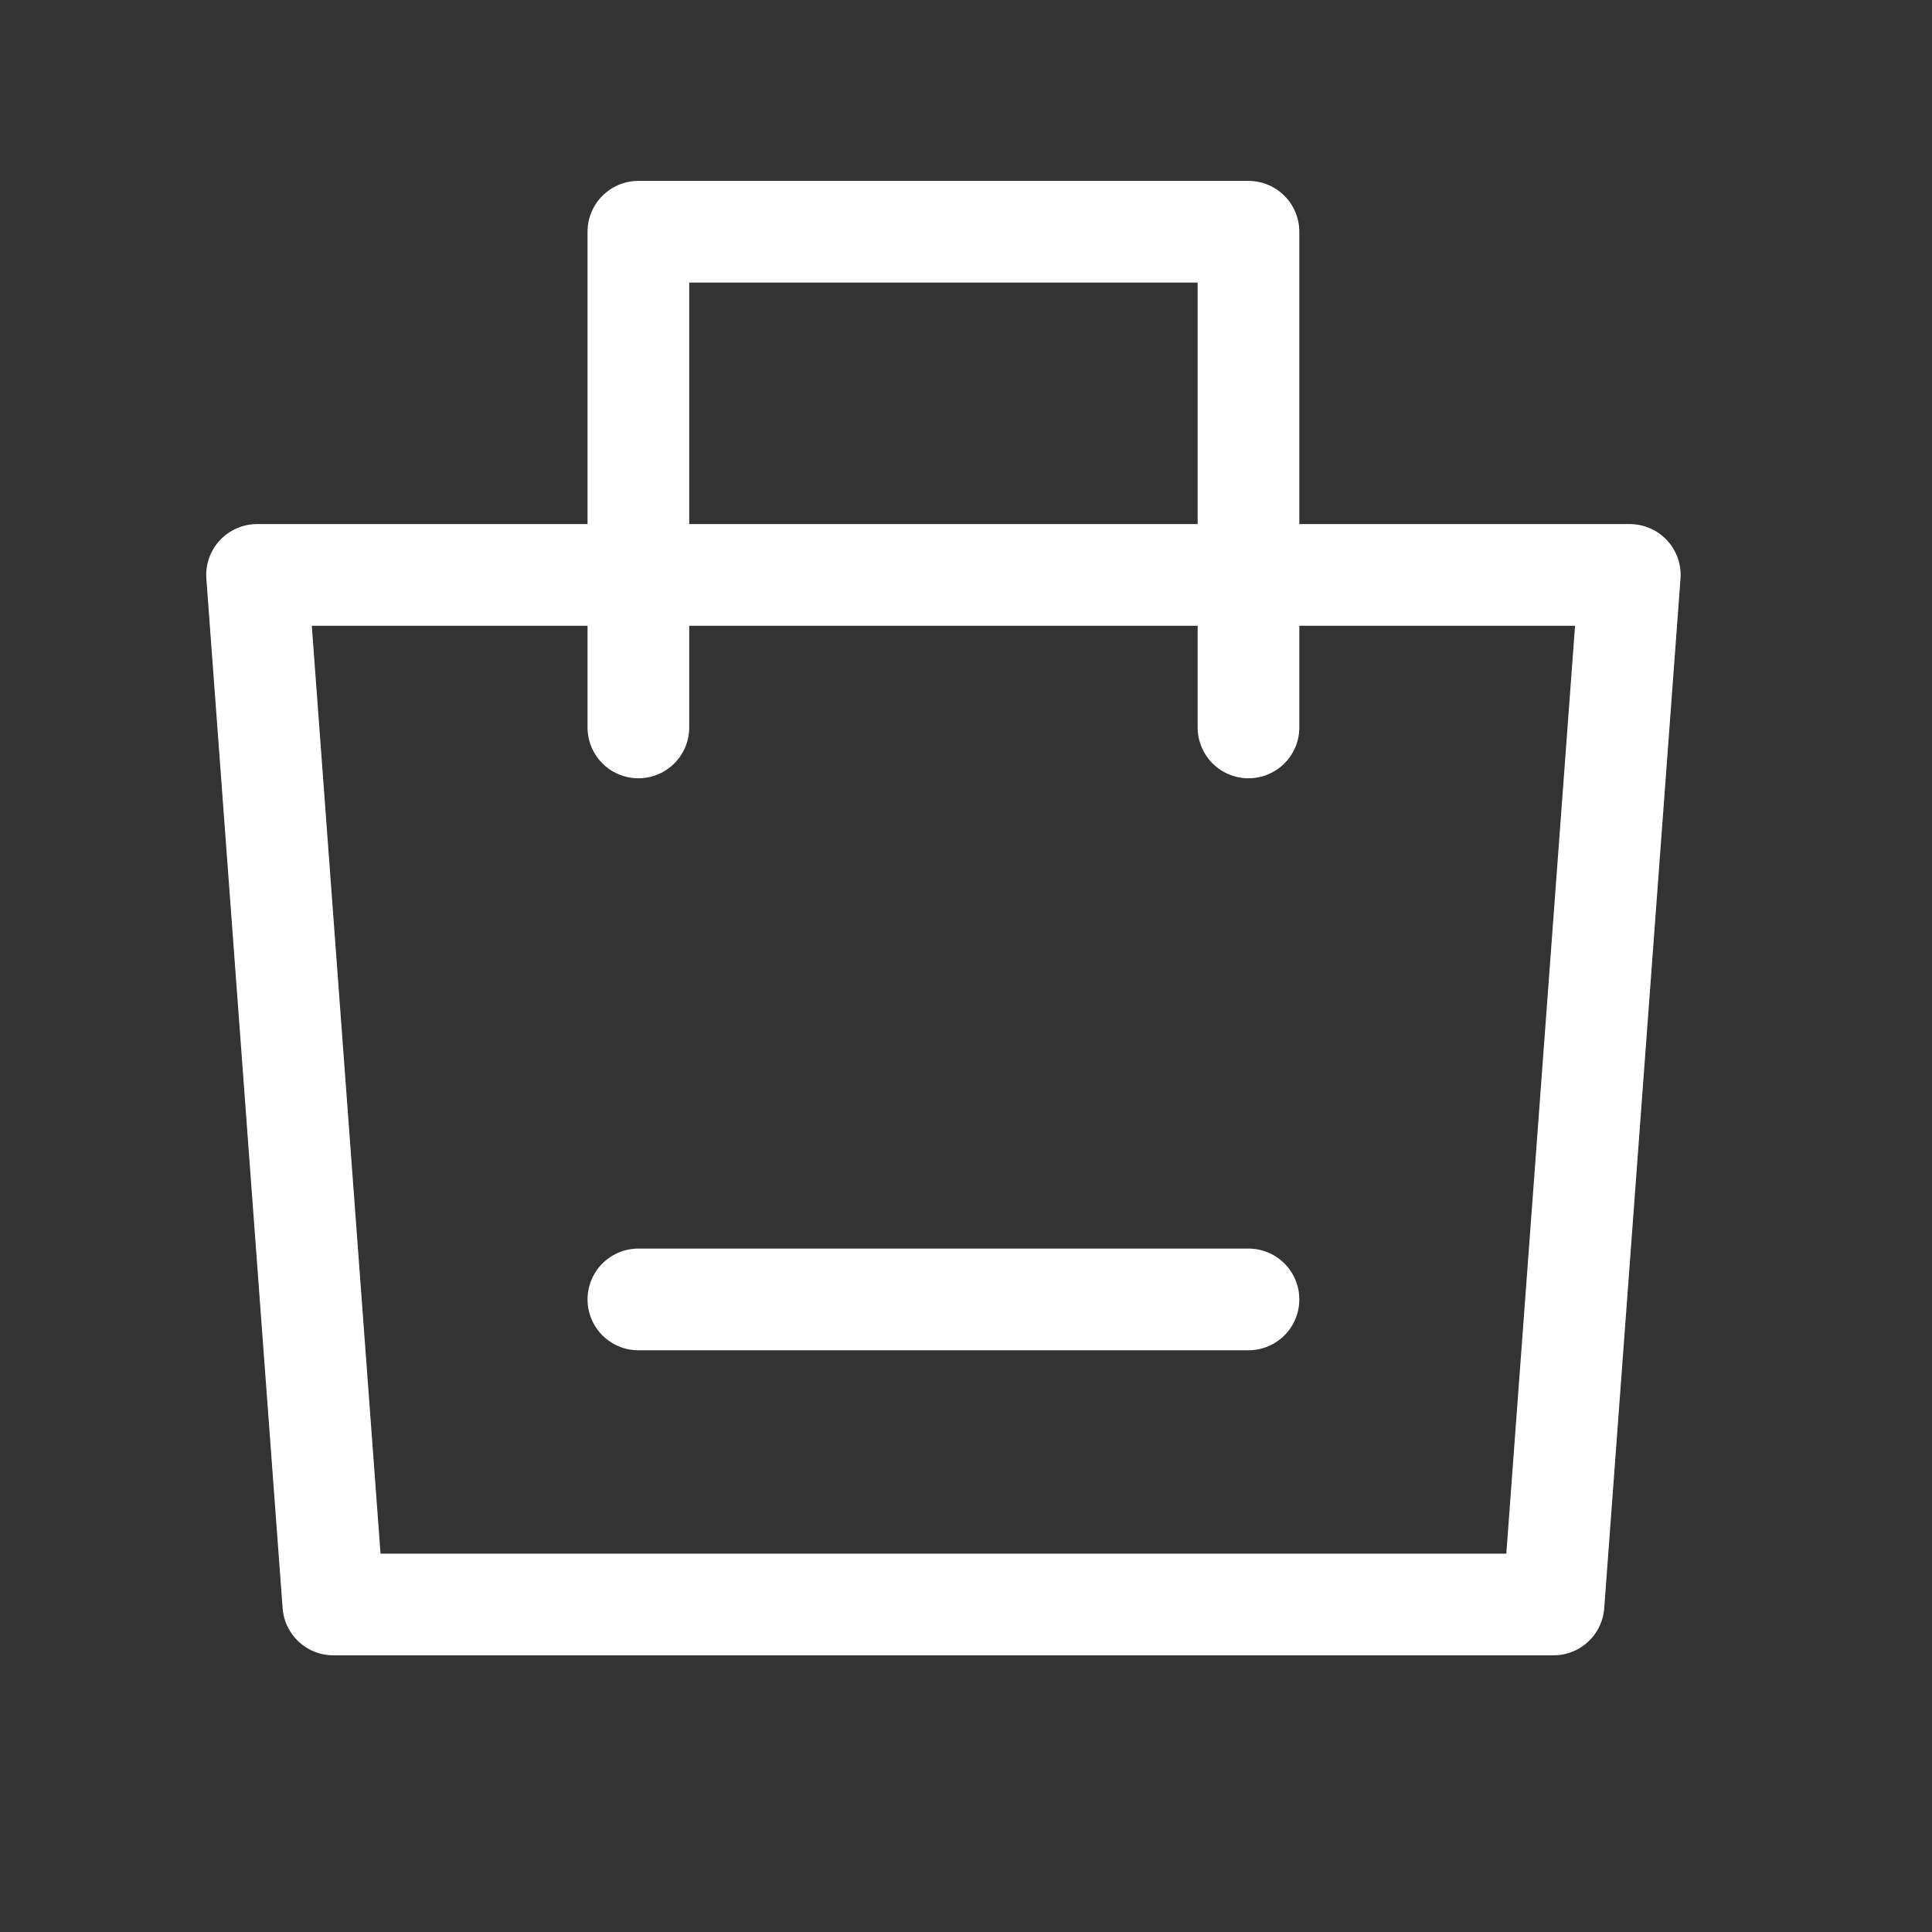
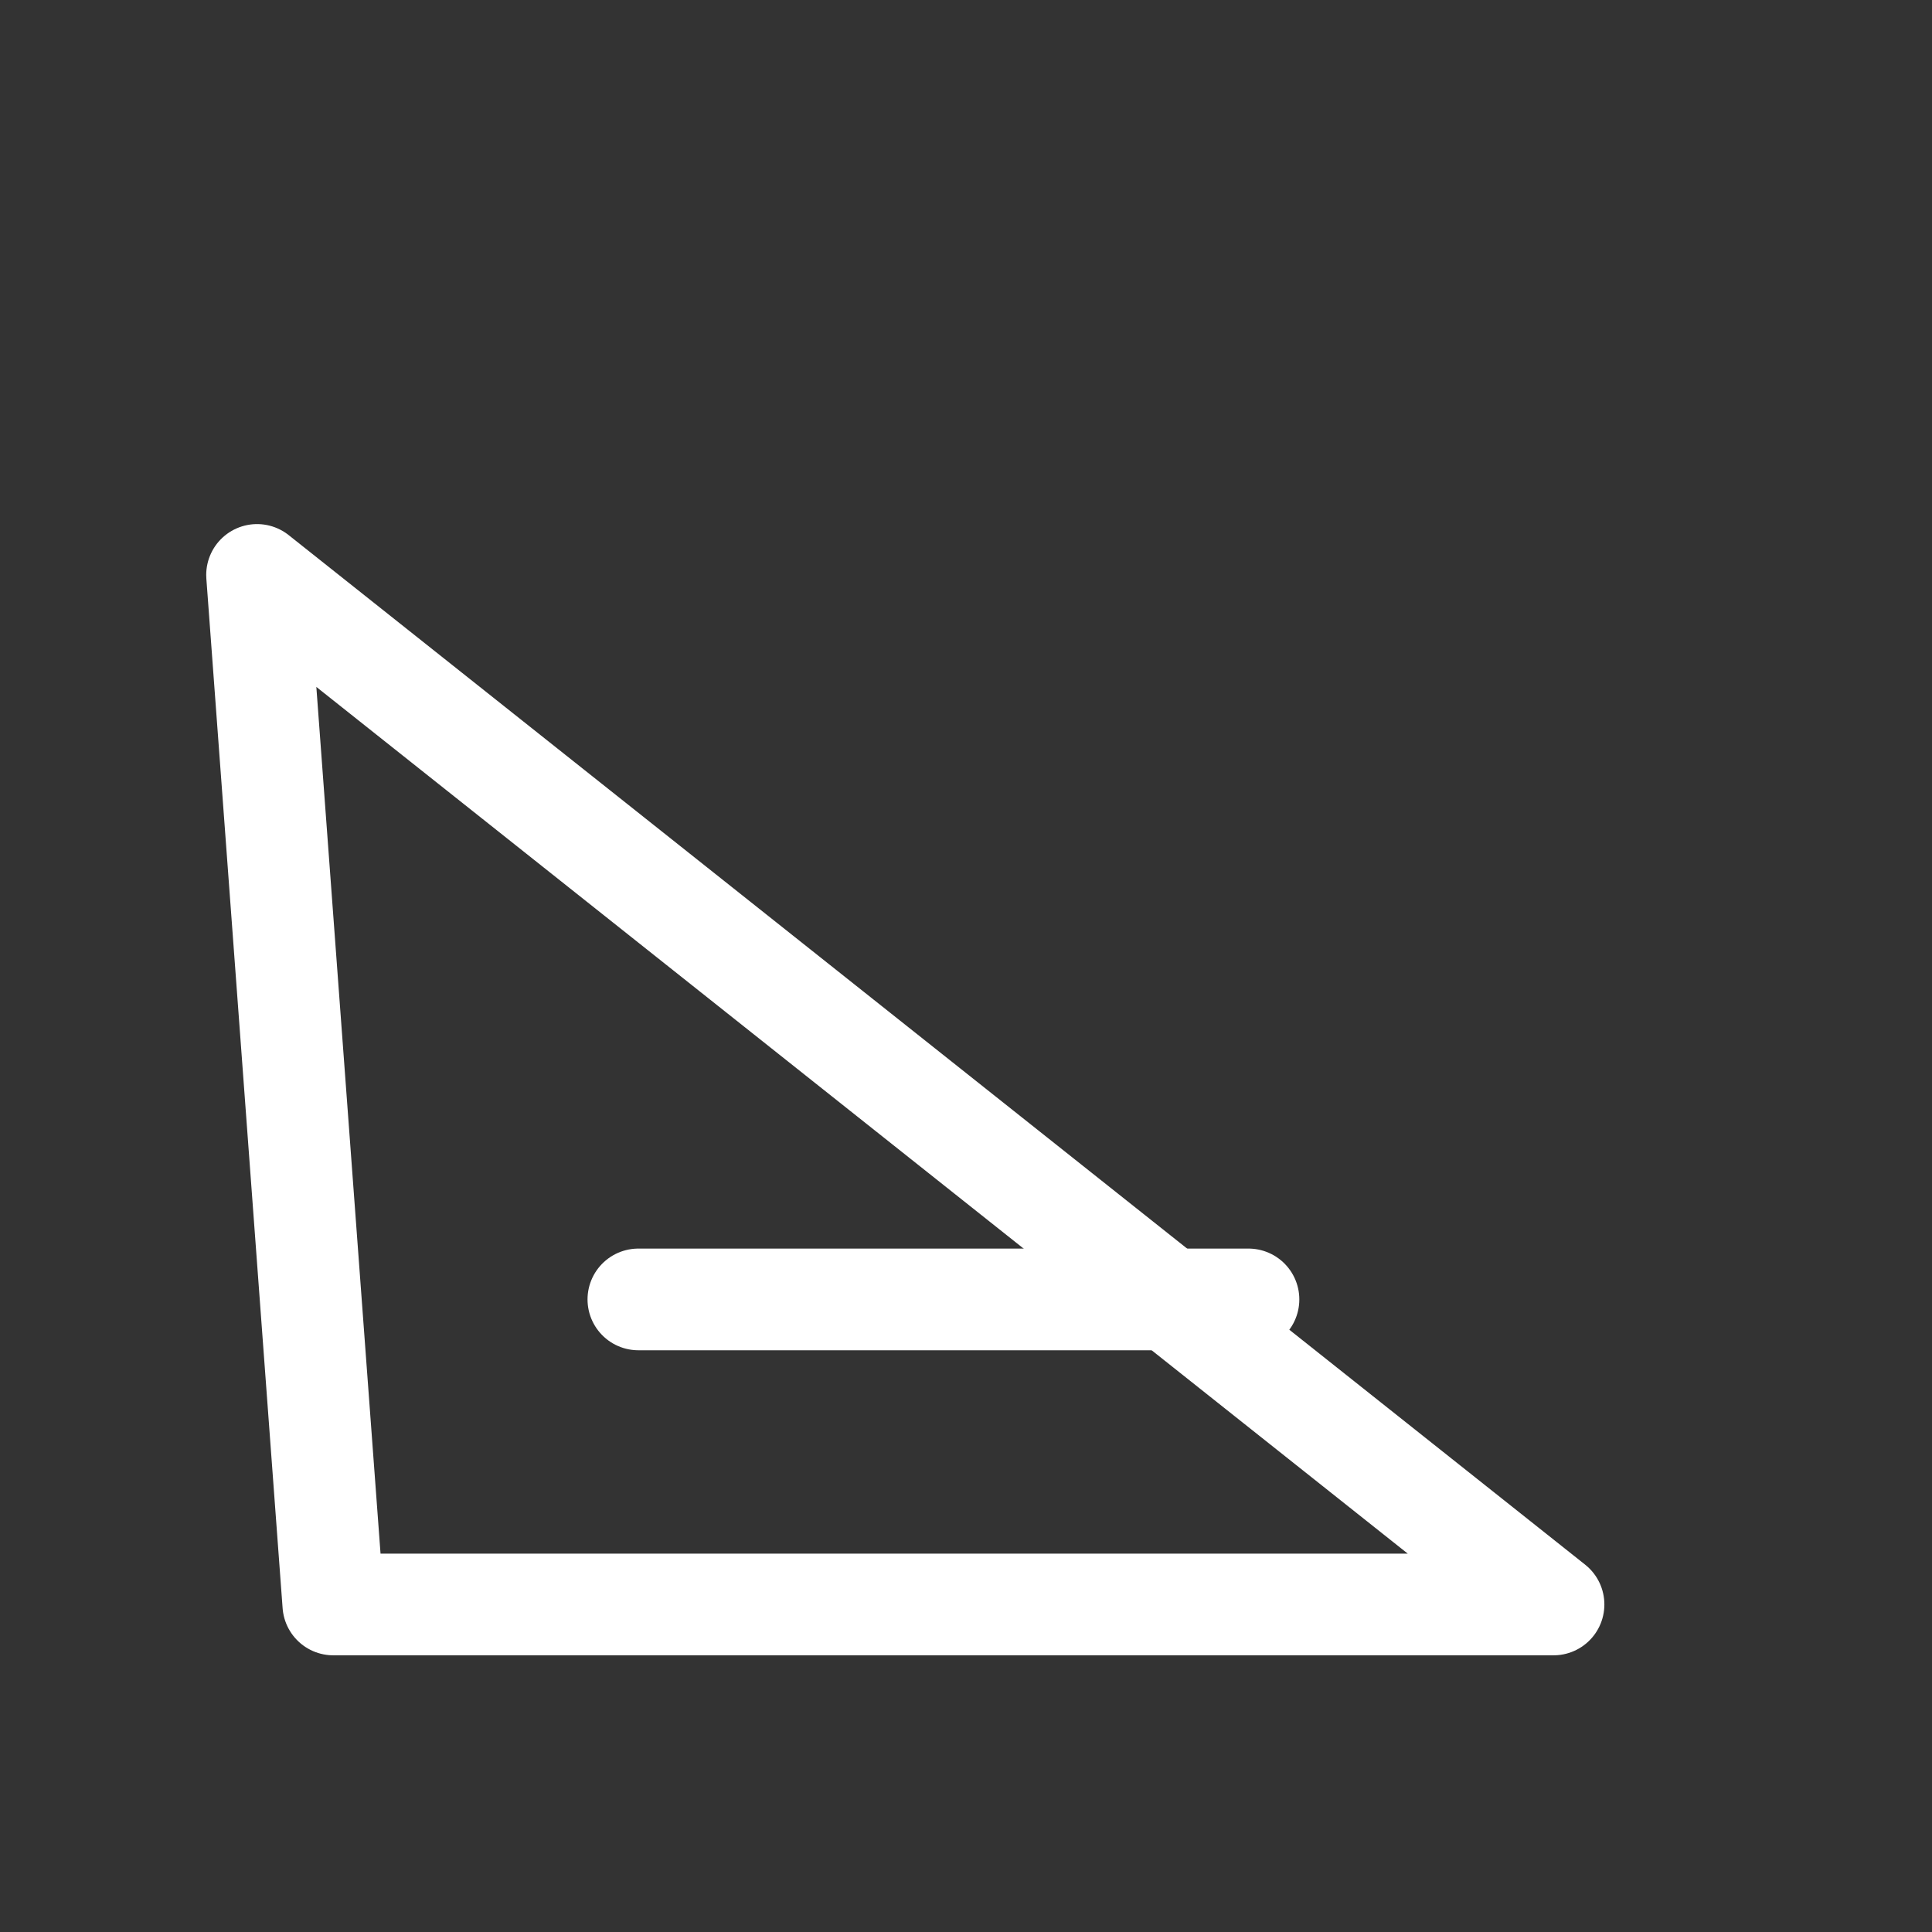
<svg xmlns="http://www.w3.org/2000/svg" width="19" height="19" viewBox="0 0 19 19" fill="none">
  <rect x="0" y="0" width="19" height="19" fill="#333333" stroke="none" />
-   <path d="M2.528 5.654H16.028L15.278 15.779H3.278L2.528 5.654Z" stroke="white" stroke-linejoin="round" />
-   <path d="M6.278 7.154V2.279H12.278V7.154" stroke="white" stroke-linecap="round" stroke-linejoin="round" />
+   <path d="M2.528 5.654L15.278 15.779H3.278L2.528 5.654Z" stroke="white" stroke-linejoin="round" />
  <path d="M6.278 12.779H12.278" stroke="white" stroke-linecap="round" />
</svg>